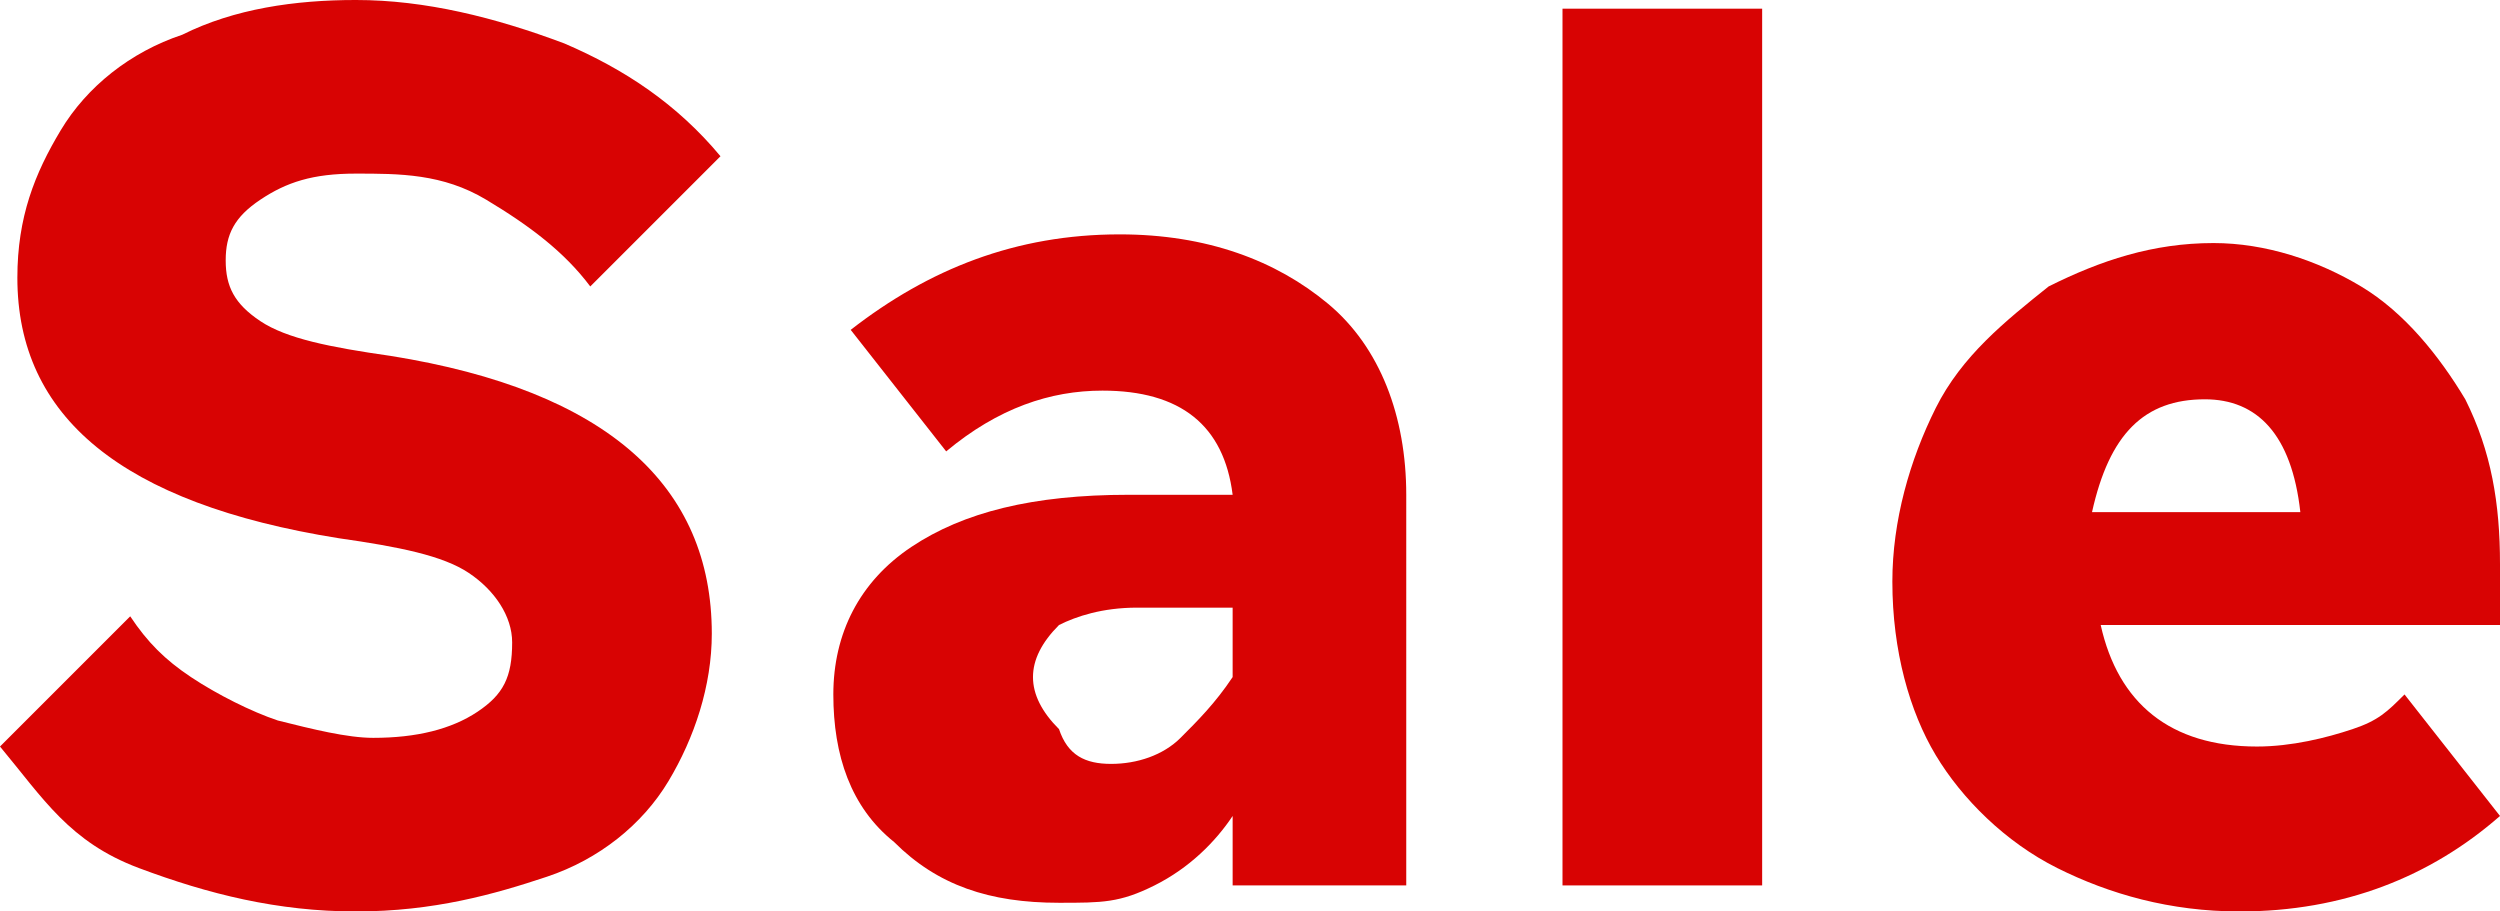
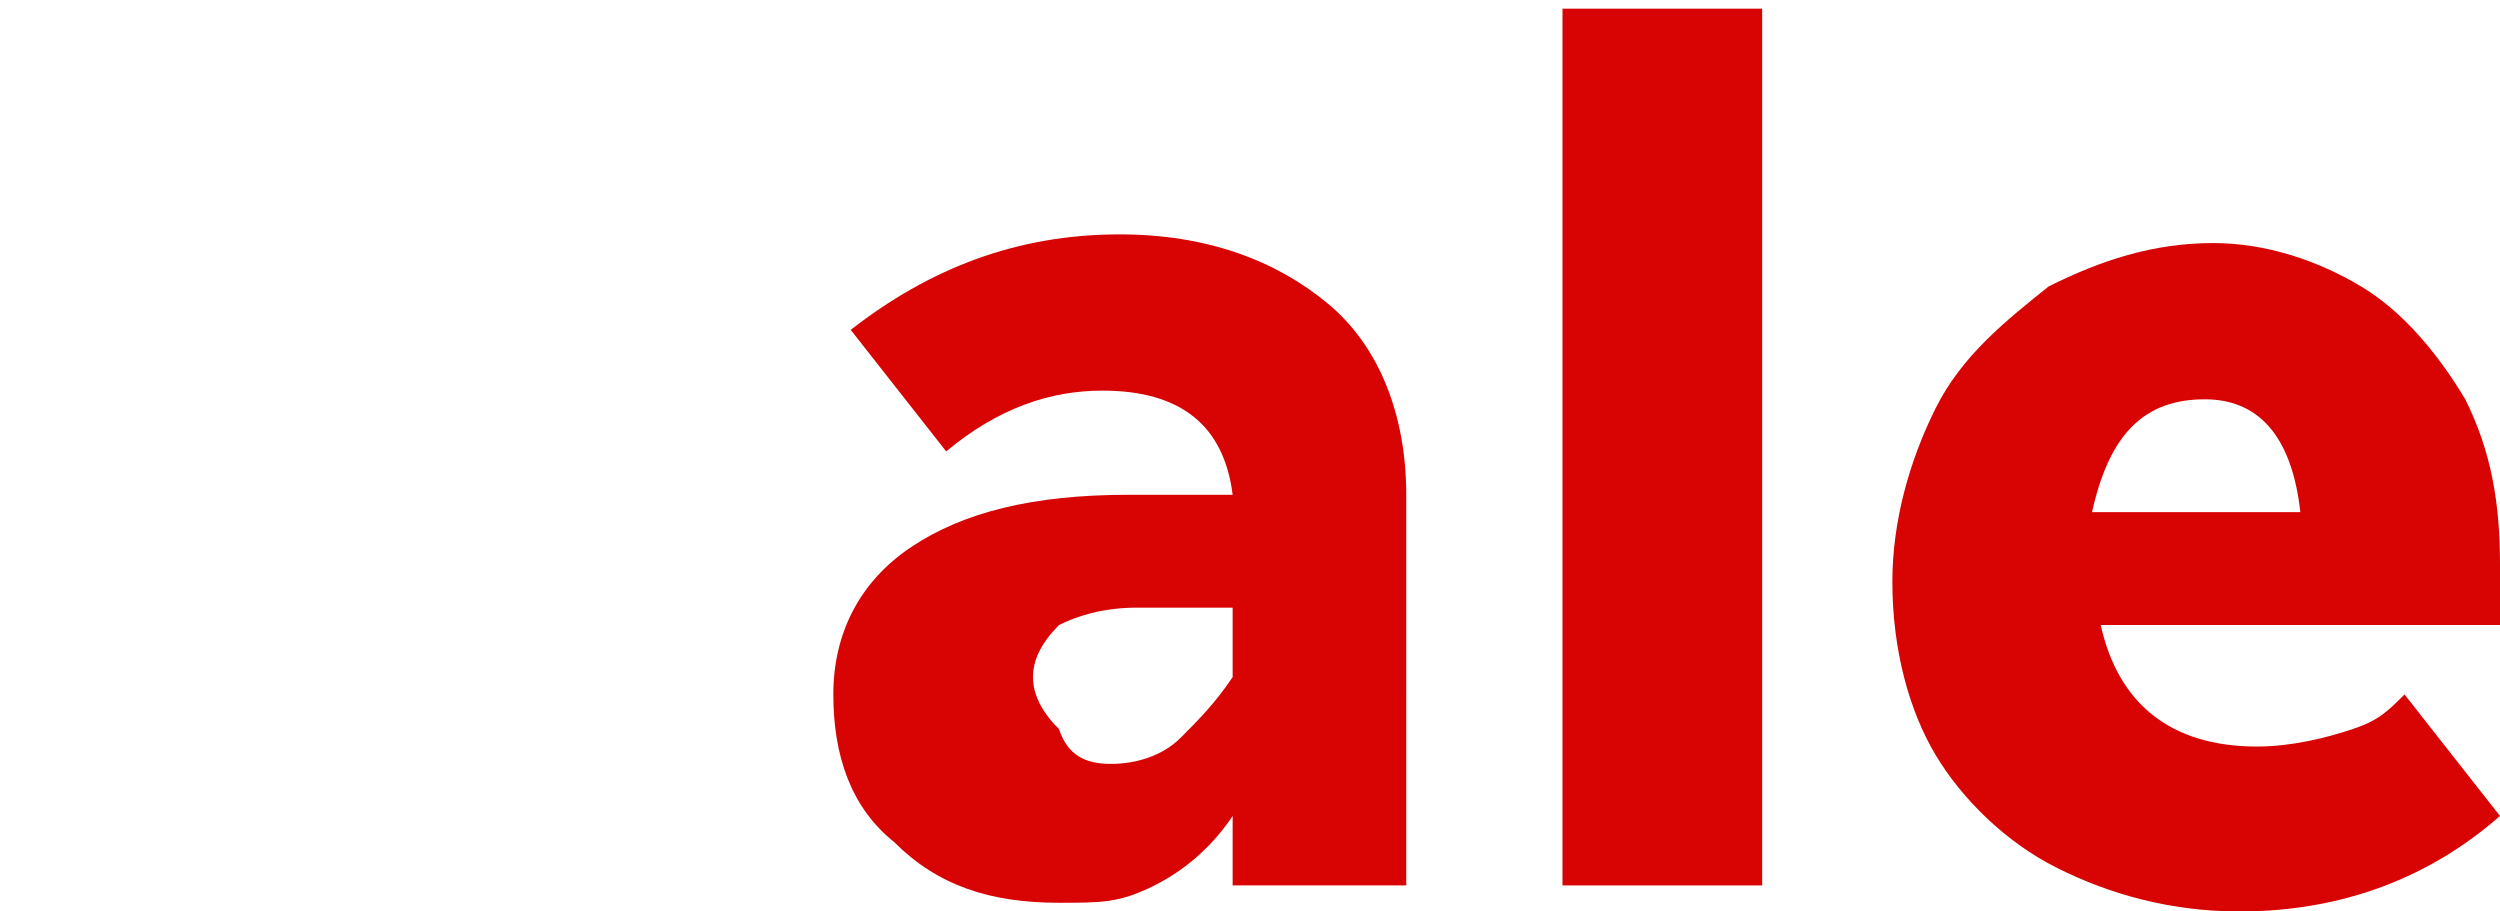
<svg xmlns="http://www.w3.org/2000/svg" version="1.1" id="Capa_1" x="0px" y="0px" style="enable-background:new 0 0 45 30;" xml:space="preserve" viewBox="8.1 9.8 28.8 10.5">
  <style type="text/css">
	.st0{fill:#D80303;}
</style>
  <g>
-     <path class="st0" d="M8.1,18.4l1.5-1.5c0.2,0.3,0.4,0.5,0.7,0.7c0.3,0.2,0.7,0.4,1,0.5c0.4,0.1,0.8,0.2,1.1,0.2   c0.5,0,0.9-0.1,1.2-0.3s0.4-0.4,0.4-0.8c0-0.3-0.2-0.6-0.5-0.8c-0.3-0.2-0.8-0.3-1.5-0.4c-2.5-0.4-3.7-1.4-3.7-3   c0-0.7,0.2-1.2,0.5-1.7c0.3-0.5,0.8-0.9,1.4-1.1c0.6-0.3,1.3-0.4,2-0.4c0.8,0,1.6,0.2,2.4,0.5c0.7,0.3,1.3,0.7,1.8,1.3l-1.5,1.5   c-0.3-0.4-0.7-0.7-1.2-1s-1-0.3-1.5-0.3c-0.5,0-0.8,0.1-1.1,0.3s-0.4,0.4-0.4,0.7c0,0.3,0.1,0.5,0.4,0.7c0.3,0.2,0.8,0.3,1.5,0.4   c2.5,0.4,3.7,1.5,3.7,3.2c0,0.6-0.2,1.2-0.5,1.7c-0.3,0.5-0.8,0.9-1.4,1.1s-1.3,0.4-2.2,0.4c-0.9,0-1.7-0.2-2.5-0.5   S8.6,19,8.1,18.4z" />
    <path class="st0" d="M20.3,20.2c-0.8,0-1.4-0.2-1.9-0.7c-0.5-0.4-0.7-1-0.7-1.7c0-0.7,0.3-1.3,0.9-1.7c0.6-0.4,1.4-0.6,2.5-0.6h1.2   c-0.1-0.8-0.6-1.2-1.5-1.2c-0.6,0-1.2,0.2-1.8,0.7l-1.1-1.4c0.9-0.7,1.9-1.1,3.1-1.1c1,0,1.8,0.3,2.4,0.8c0.6,0.5,0.9,1.3,0.9,2.2   V20h-2v-0.8c-0.2,0.3-0.5,0.6-0.9,0.8S20.8,20.2,20.3,20.2z M20.9,18.6c0.3,0,0.6-0.1,0.8-0.3c0.2-0.2,0.4-0.4,0.6-0.7v-0.8h-1.1   c-0.4,0-0.7,0.1-0.9,0.2c-0.2,0.2-0.3,0.4-0.3,0.6c0,0.2,0.1,0.4,0.3,0.6C20.4,18.5,20.6,18.6,20.9,18.6z" />
    <path class="st0" d="M28.4,20h-2.3V9.9h2.3V20z" />
    <path class="st0" d="M35.8,17.8l1.1,1.4c-0.8,0.7-1.8,1.1-3,1.1c-0.8,0-1.5-0.2-2.1-0.5c-0.6-0.3-1.1-0.8-1.4-1.3s-0.5-1.2-0.5-2   c0-0.7,0.2-1.4,0.5-2c0.3-0.6,0.8-1,1.3-1.4c0.6-0.3,1.2-0.5,1.9-0.5c0.6,0,1.2,0.2,1.7,0.5s0.9,0.8,1.2,1.3   c0.3,0.6,0.4,1.2,0.4,1.9v0.7h-4.6c0.2,0.9,0.8,1.4,1.8,1.4c0.4,0,0.8-0.1,1.1-0.2S35.6,18,35.8,17.8z M33.5,14.4   c-0.7,0-1.1,0.4-1.3,1.3h2.4C34.5,14.8,34.1,14.4,33.5,14.4z" />
  </g>
</svg>